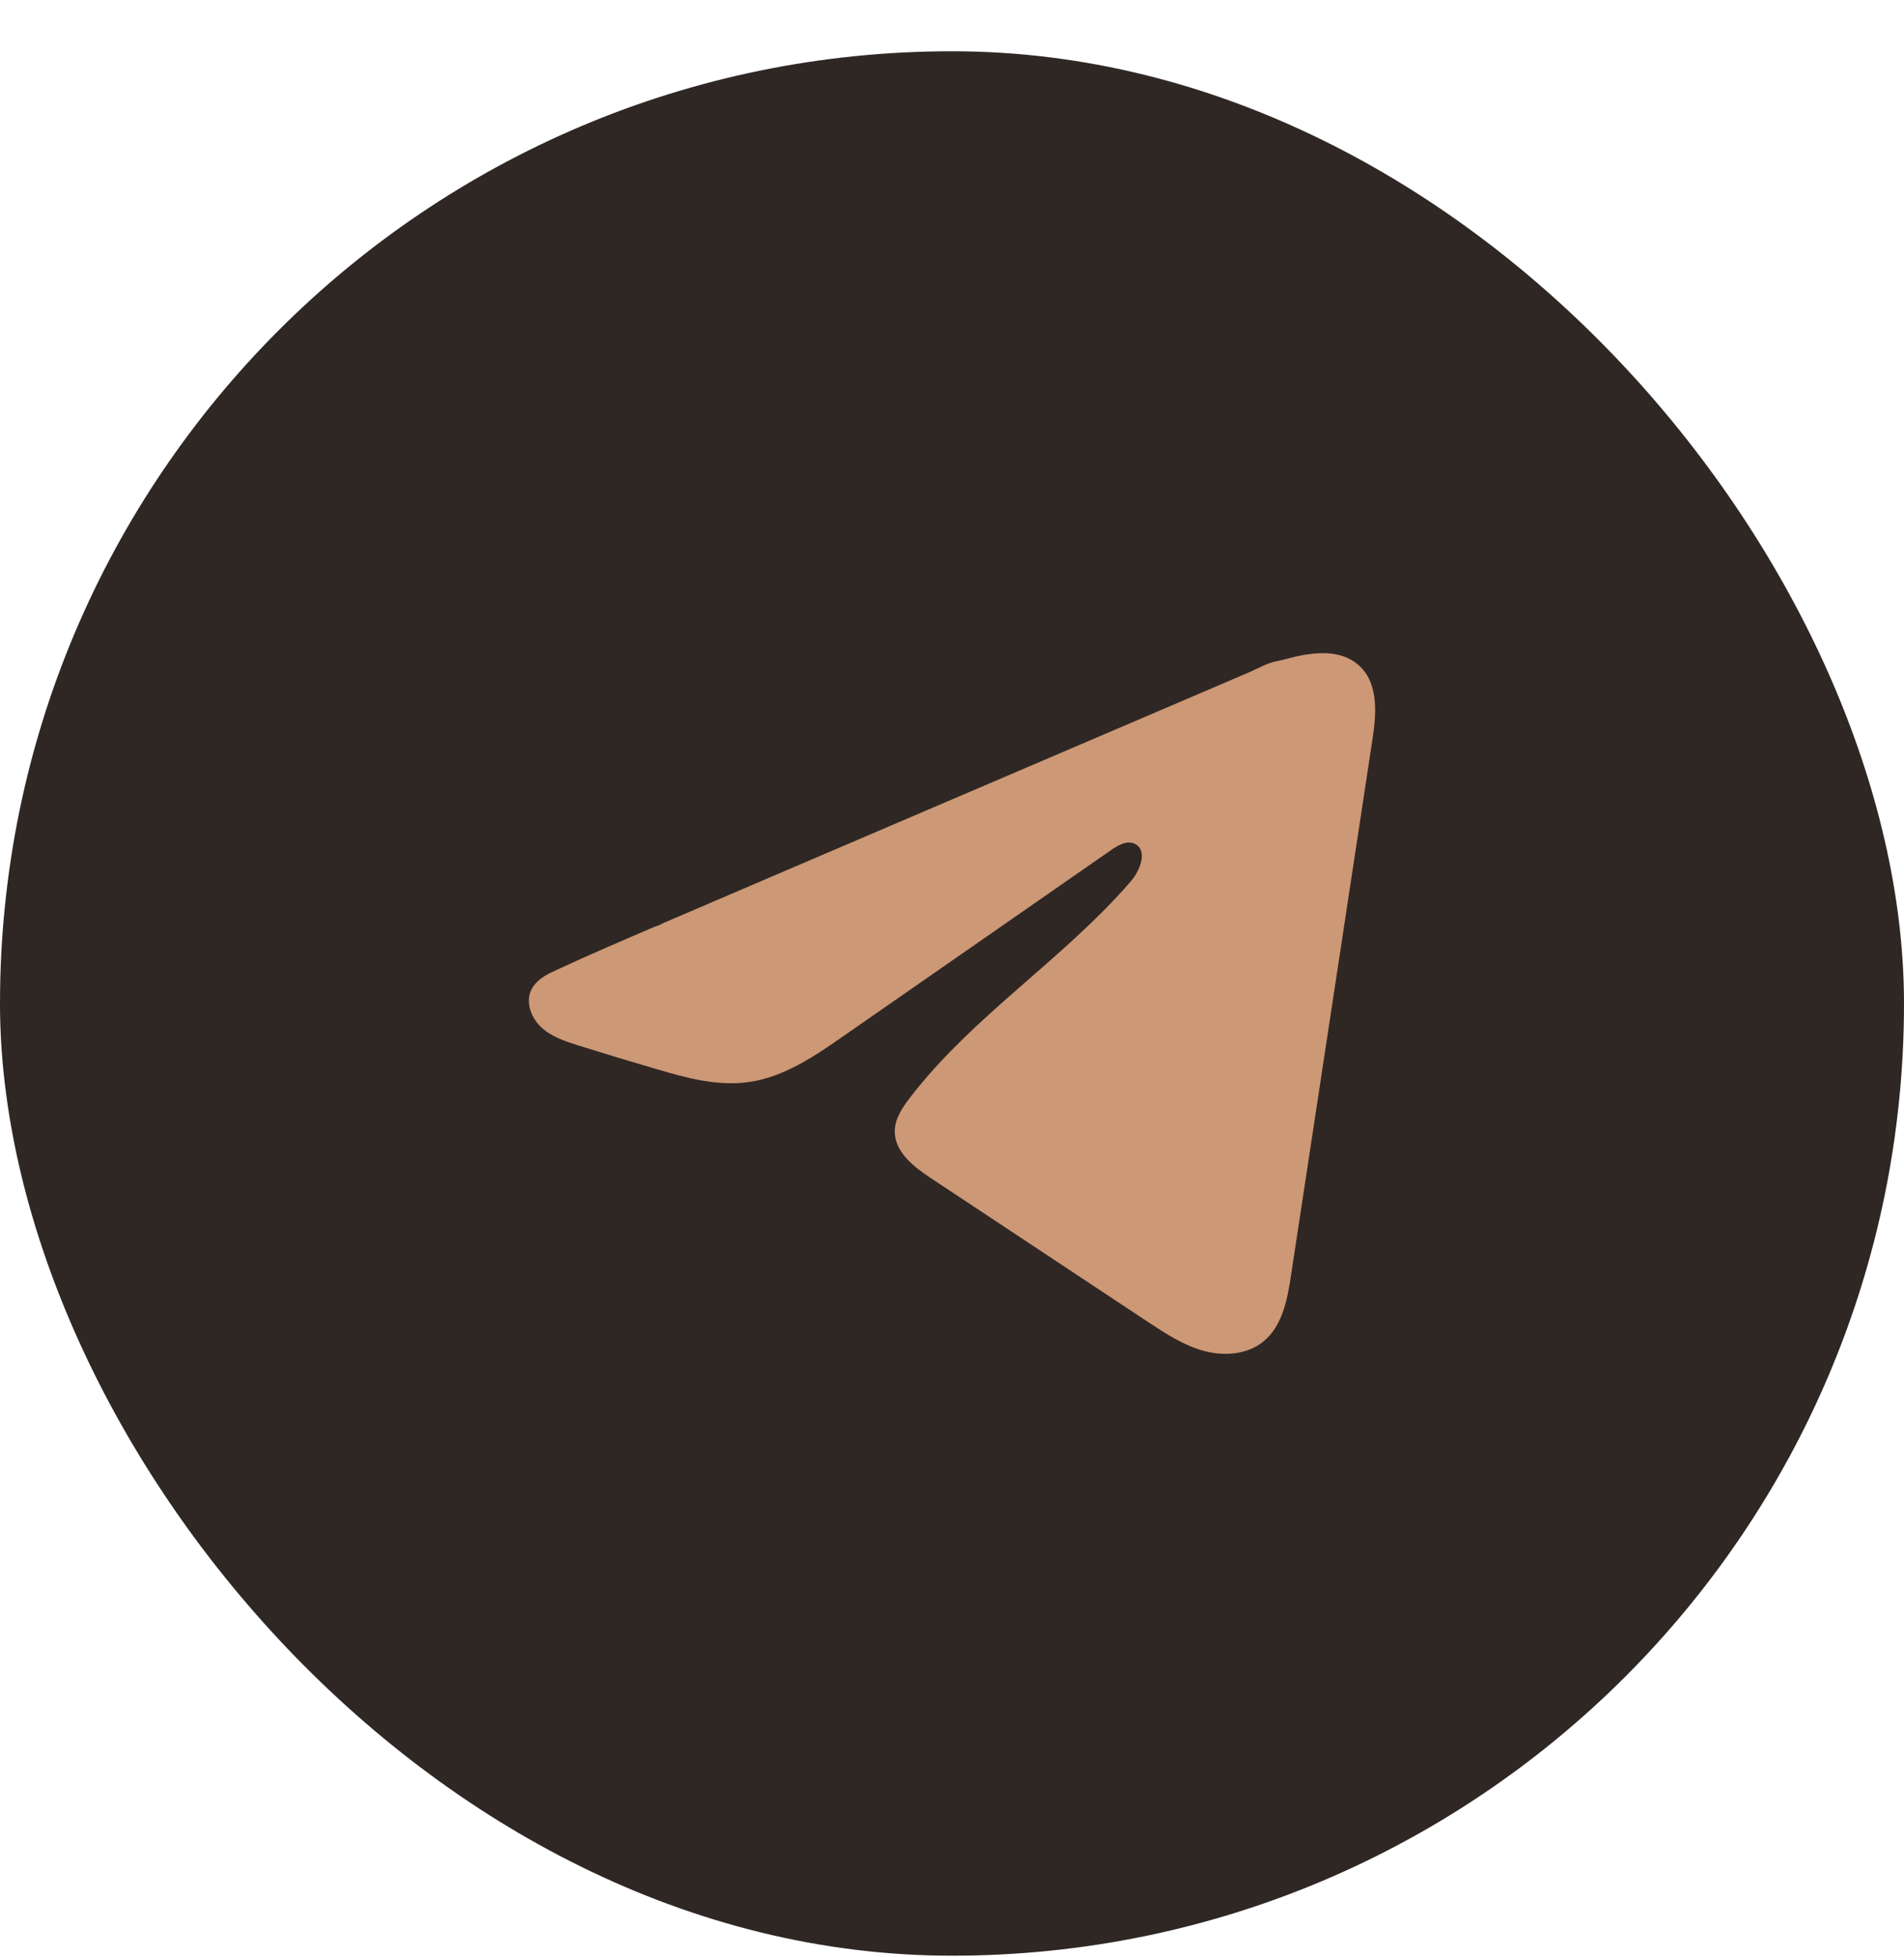
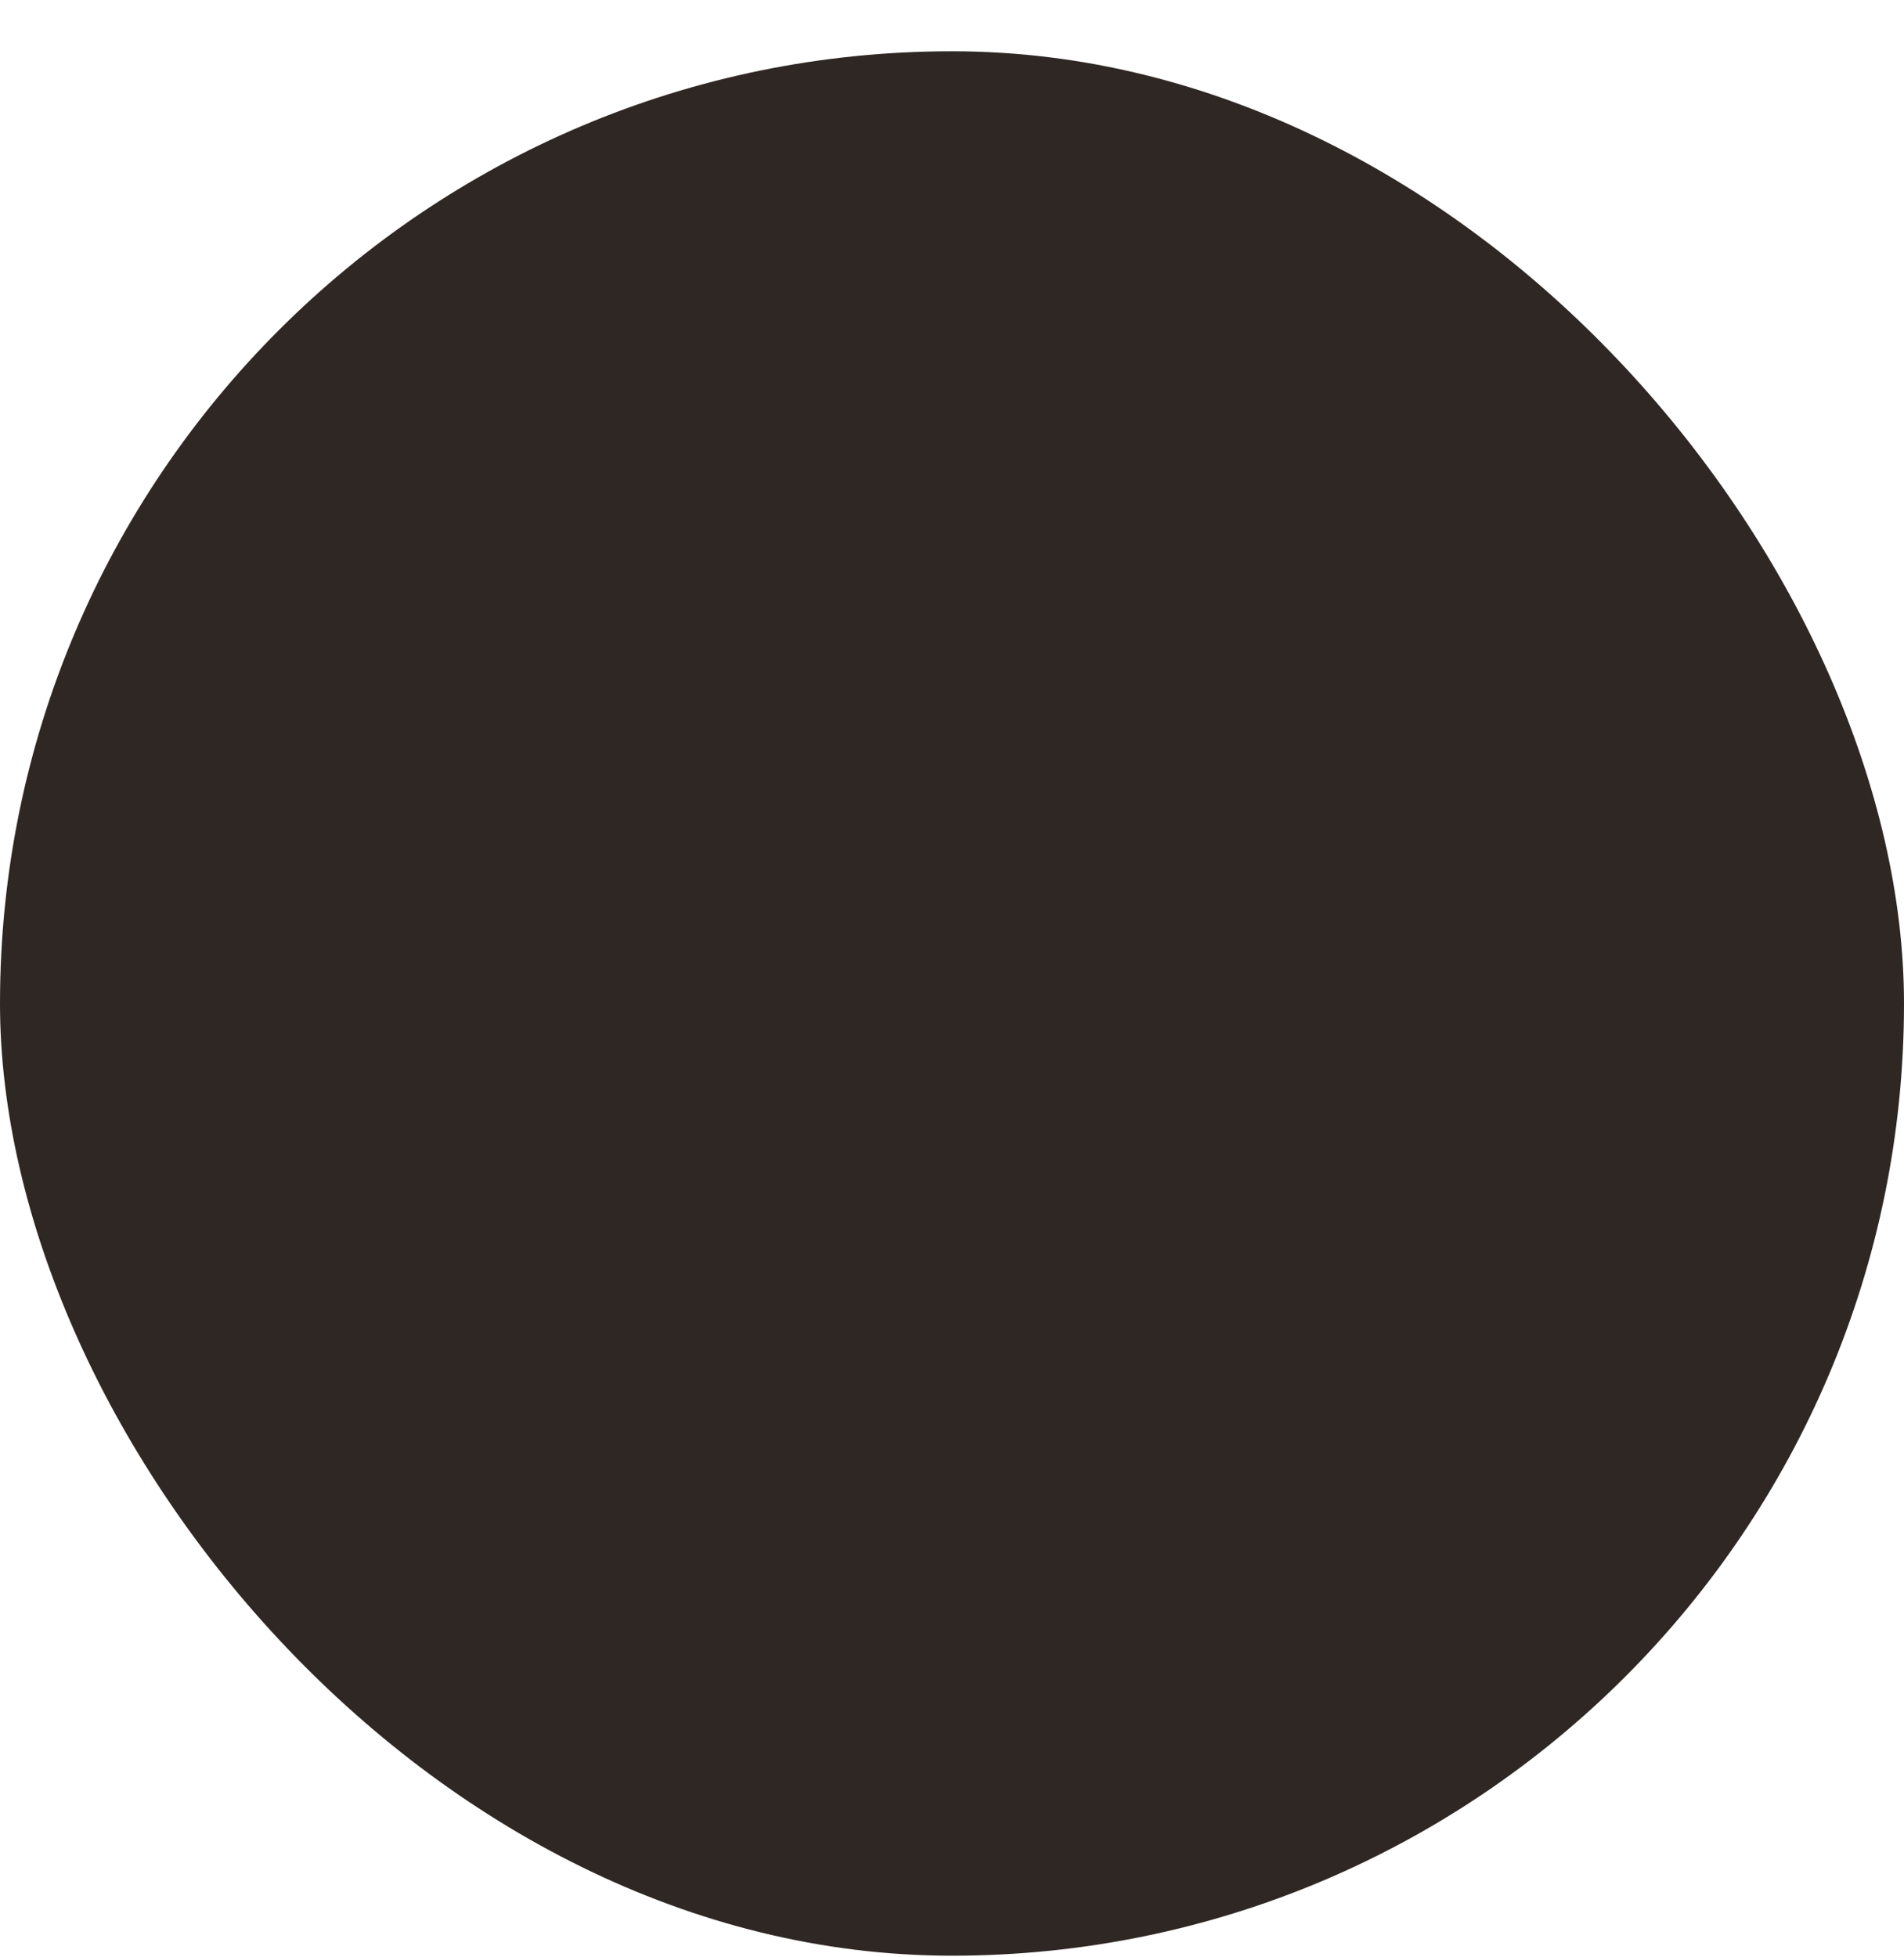
<svg xmlns="http://www.w3.org/2000/svg" width="36" height="37" viewBox="0 0 36 37" fill="none">
  <rect y="0.969" width="36" height="36" rx="18" fill="#2F2724" />
-   <path d="M10.42 18.384C10.457 18.366 10.494 18.349 10.53 18.332C11.152 18.043 11.784 17.773 12.414 17.503C12.448 17.503 12.505 17.464 12.537 17.451C12.585 17.43 12.634 17.409 12.683 17.388C12.777 17.348 12.87 17.308 12.963 17.268C13.15 17.188 13.337 17.108 13.524 17.028C13.898 16.868 14.272 16.708 14.646 16.547C15.394 16.228 16.142 15.907 16.89 15.587C17.638 15.268 18.386 14.947 19.134 14.627C19.882 14.307 20.631 13.987 21.378 13.667C22.126 13.347 22.875 13.026 23.622 12.707C23.789 12.635 23.969 12.528 24.147 12.497C24.297 12.47 24.443 12.419 24.593 12.391C24.879 12.336 25.194 12.314 25.468 12.433C25.562 12.474 25.65 12.532 25.722 12.605C26.07 12.948 26.021 13.512 25.947 13.996C25.436 17.364 24.924 20.734 24.411 24.102C24.342 24.565 24.246 25.072 23.881 25.364C23.573 25.611 23.134 25.639 22.753 25.534C22.371 25.428 22.035 25.207 21.705 24.989C20.337 24.083 18.969 23.177 17.601 22.271C17.276 22.056 16.914 21.775 16.918 21.384C16.919 21.149 17.06 20.94 17.203 20.753C18.392 19.202 20.107 18.136 21.383 16.657C21.563 16.448 21.704 16.072 21.457 15.951C21.31 15.88 21.141 15.977 21.007 16.07C19.321 17.241 17.635 18.414 15.948 19.585C15.398 19.968 14.821 20.361 14.158 20.454C13.565 20.539 12.968 20.374 12.393 20.204C11.912 20.063 11.432 19.918 10.953 19.768C10.699 19.689 10.436 19.604 10.239 19.424C10.043 19.245 9.93 18.944 10.048 18.705C10.123 18.555 10.267 18.461 10.418 18.383L10.42 18.384Z" fill="#CD9876" />
</svg>